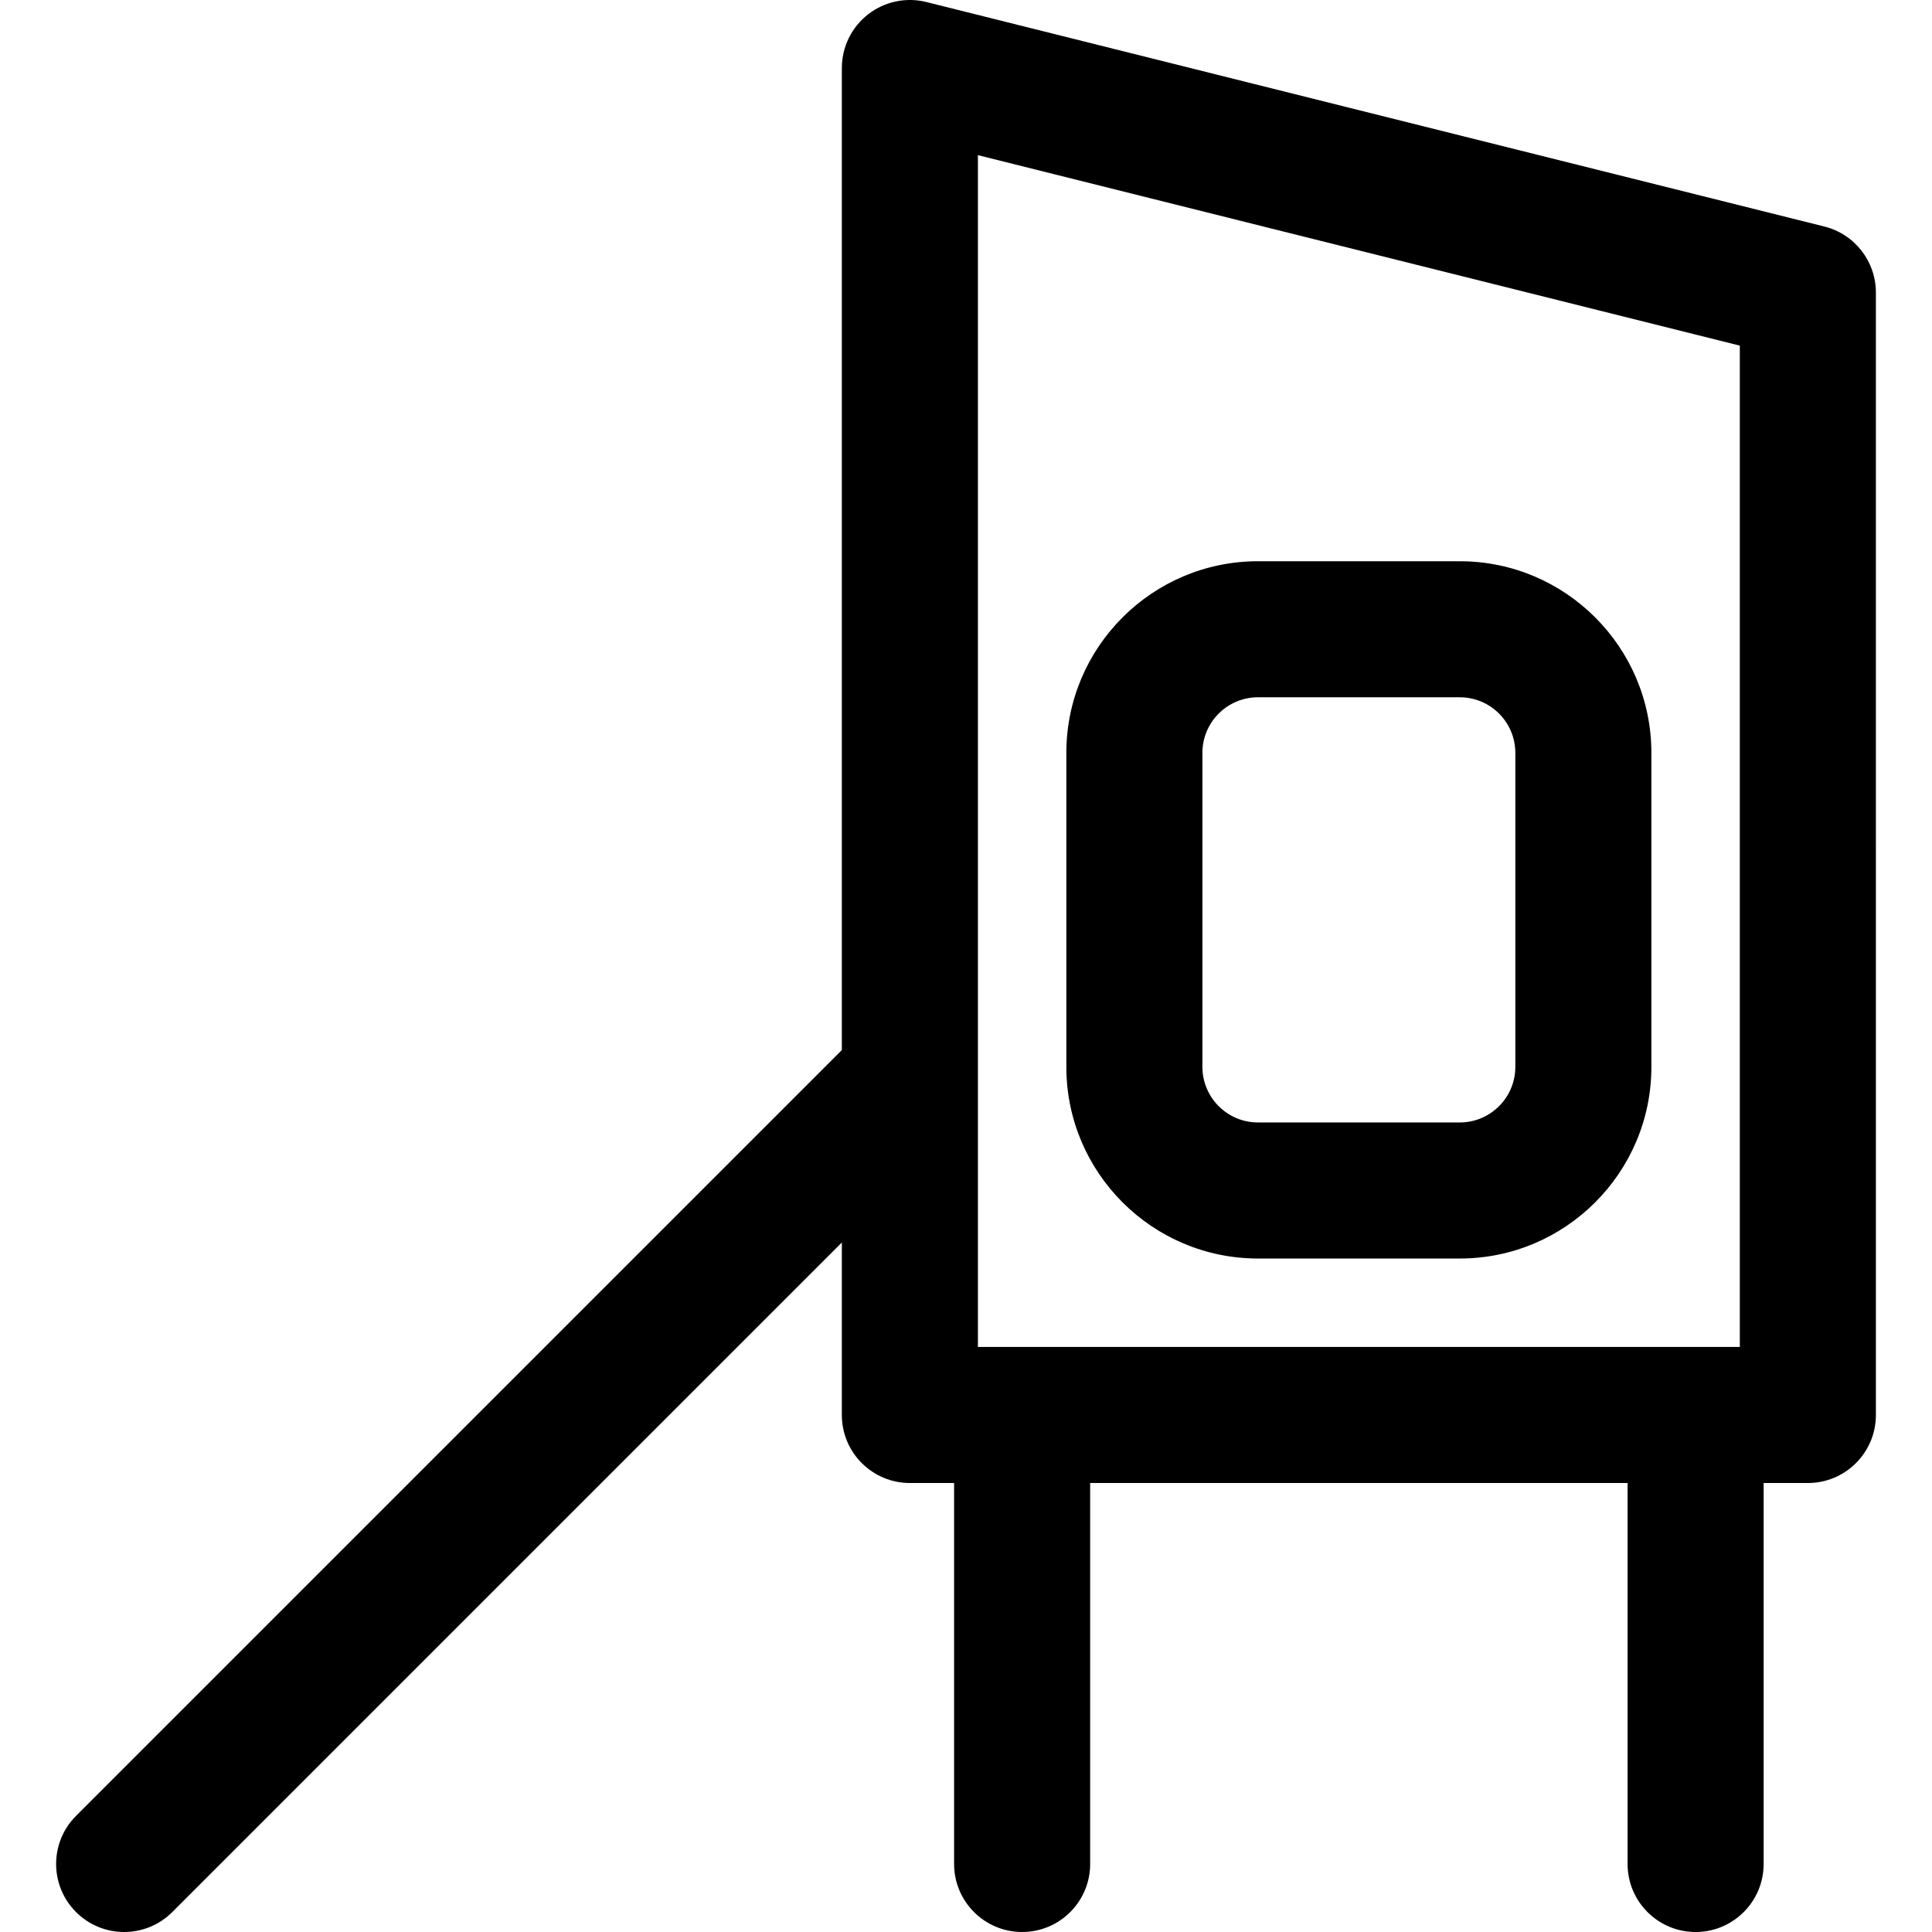
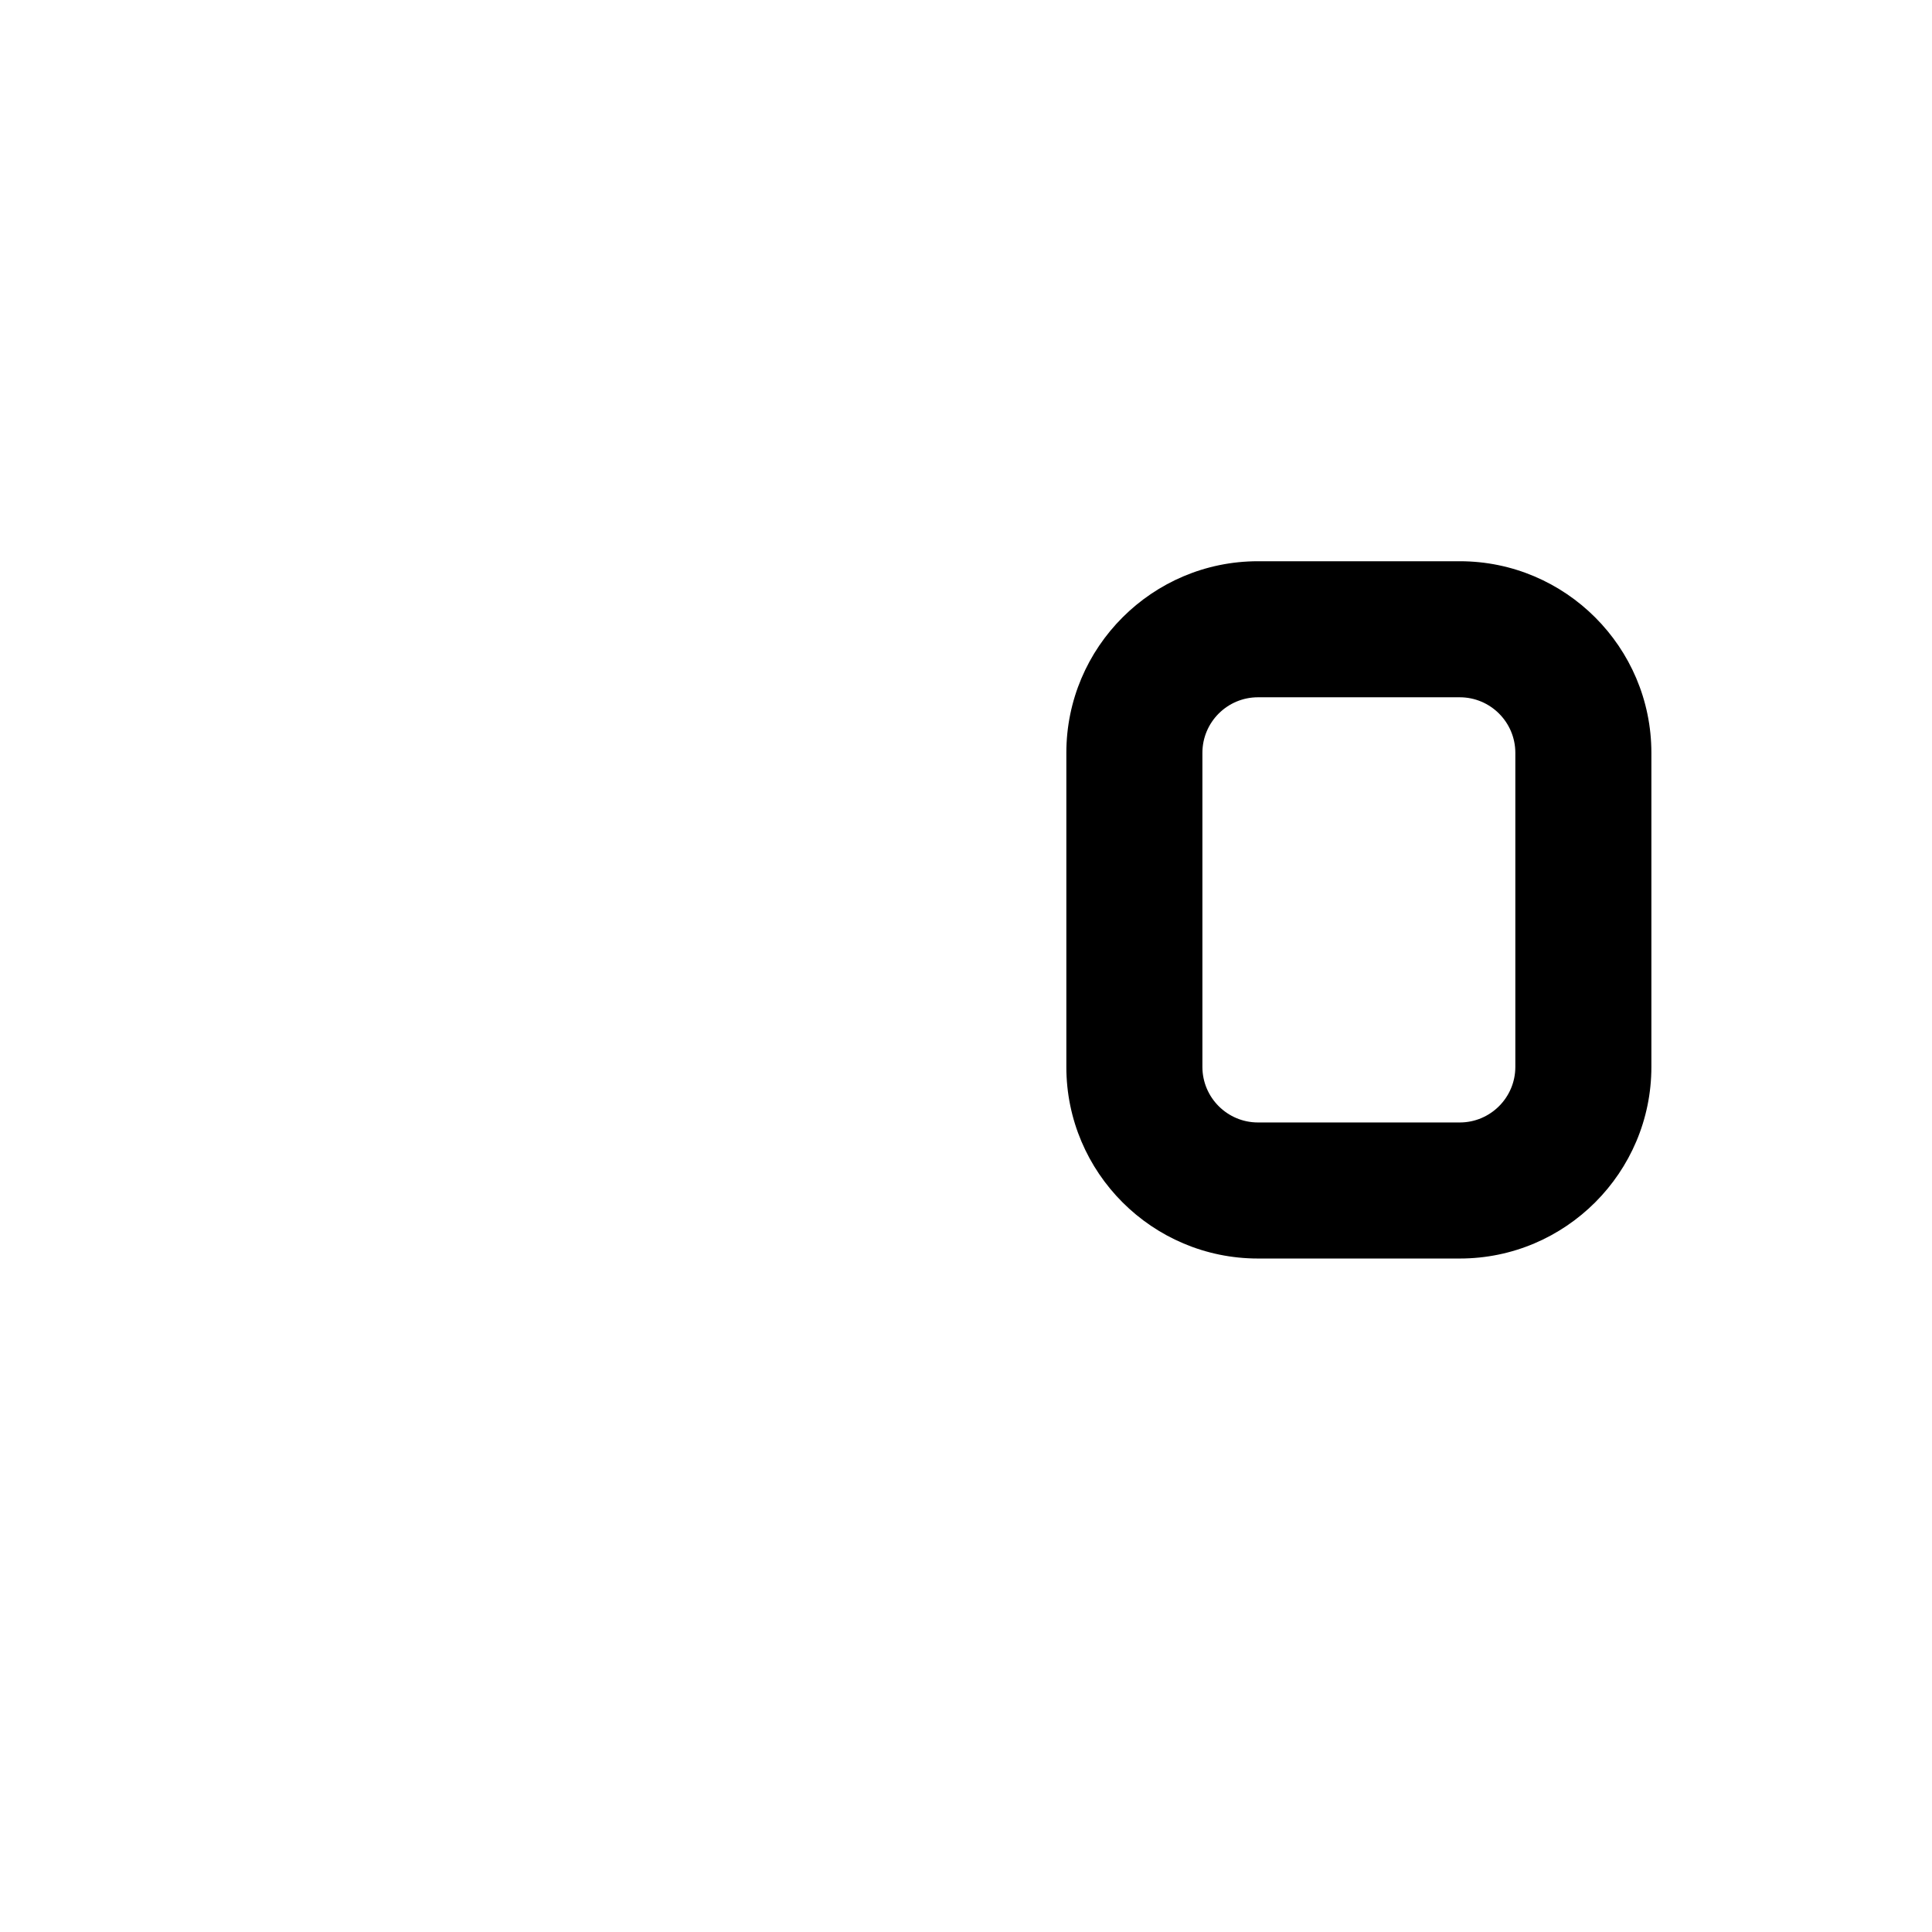
<svg xmlns="http://www.w3.org/2000/svg" fill="#000000" height="800px" width="800px" version="1.1" id="Capa_1" viewBox="0 0 297 297" xml:space="preserve">
  <g>
-     <path d="M280.452,34.823L142.409,0.312c-3.124-0.78-6.434-0.08-8.973,1.903c-2.538,1.981-4.022,5.023-4.022,8.243v150.966   L11.69,279.147c-4.084,4.084-4.084,10.706,0,14.79c2.043,2.042,4.718,3.063,7.395,3.063s5.352-1.021,7.395-3.063l102.934-102.934   v26.518c0,5.775,4.682,10.458,10.458,10.458h6.798v58.563c0,5.775,4.683,10.458,10.458,10.458c5.775,0,10.458-4.682,10.458-10.458   v-58.563h82.616v58.563c0,5.775,4.683,10.458,10.458,10.458c5.775,0,10.458-4.682,10.458-10.458v-58.563h6.798   c5.775,0,10.458-4.683,10.458-10.458V44.968C288.373,40.169,285.107,35.986,280.452,34.823z M267.457,53.133v153.93H150.33V23.851   L267.457,53.133z" />
    <path d="M193.381,193.468h31.025c16.242,0,29.456-13.213,29.456-29.455v-48.281c0-16.242-13.214-29.455-29.456-29.455h-31.025   c-16.242,0-29.455,13.213-29.455,29.455v48.281C163.925,180.255,177.138,193.468,193.381,193.468z M184.841,115.731   c0-4.709,3.831-8.54,8.54-8.54h31.025c4.709,0,8.541,3.831,8.541,8.54v48.281c0,4.709-3.832,8.54-8.541,8.54h-31.025   c-4.709,0-8.54-3.831-8.54-8.54V115.731z" />
  </g>
</svg>